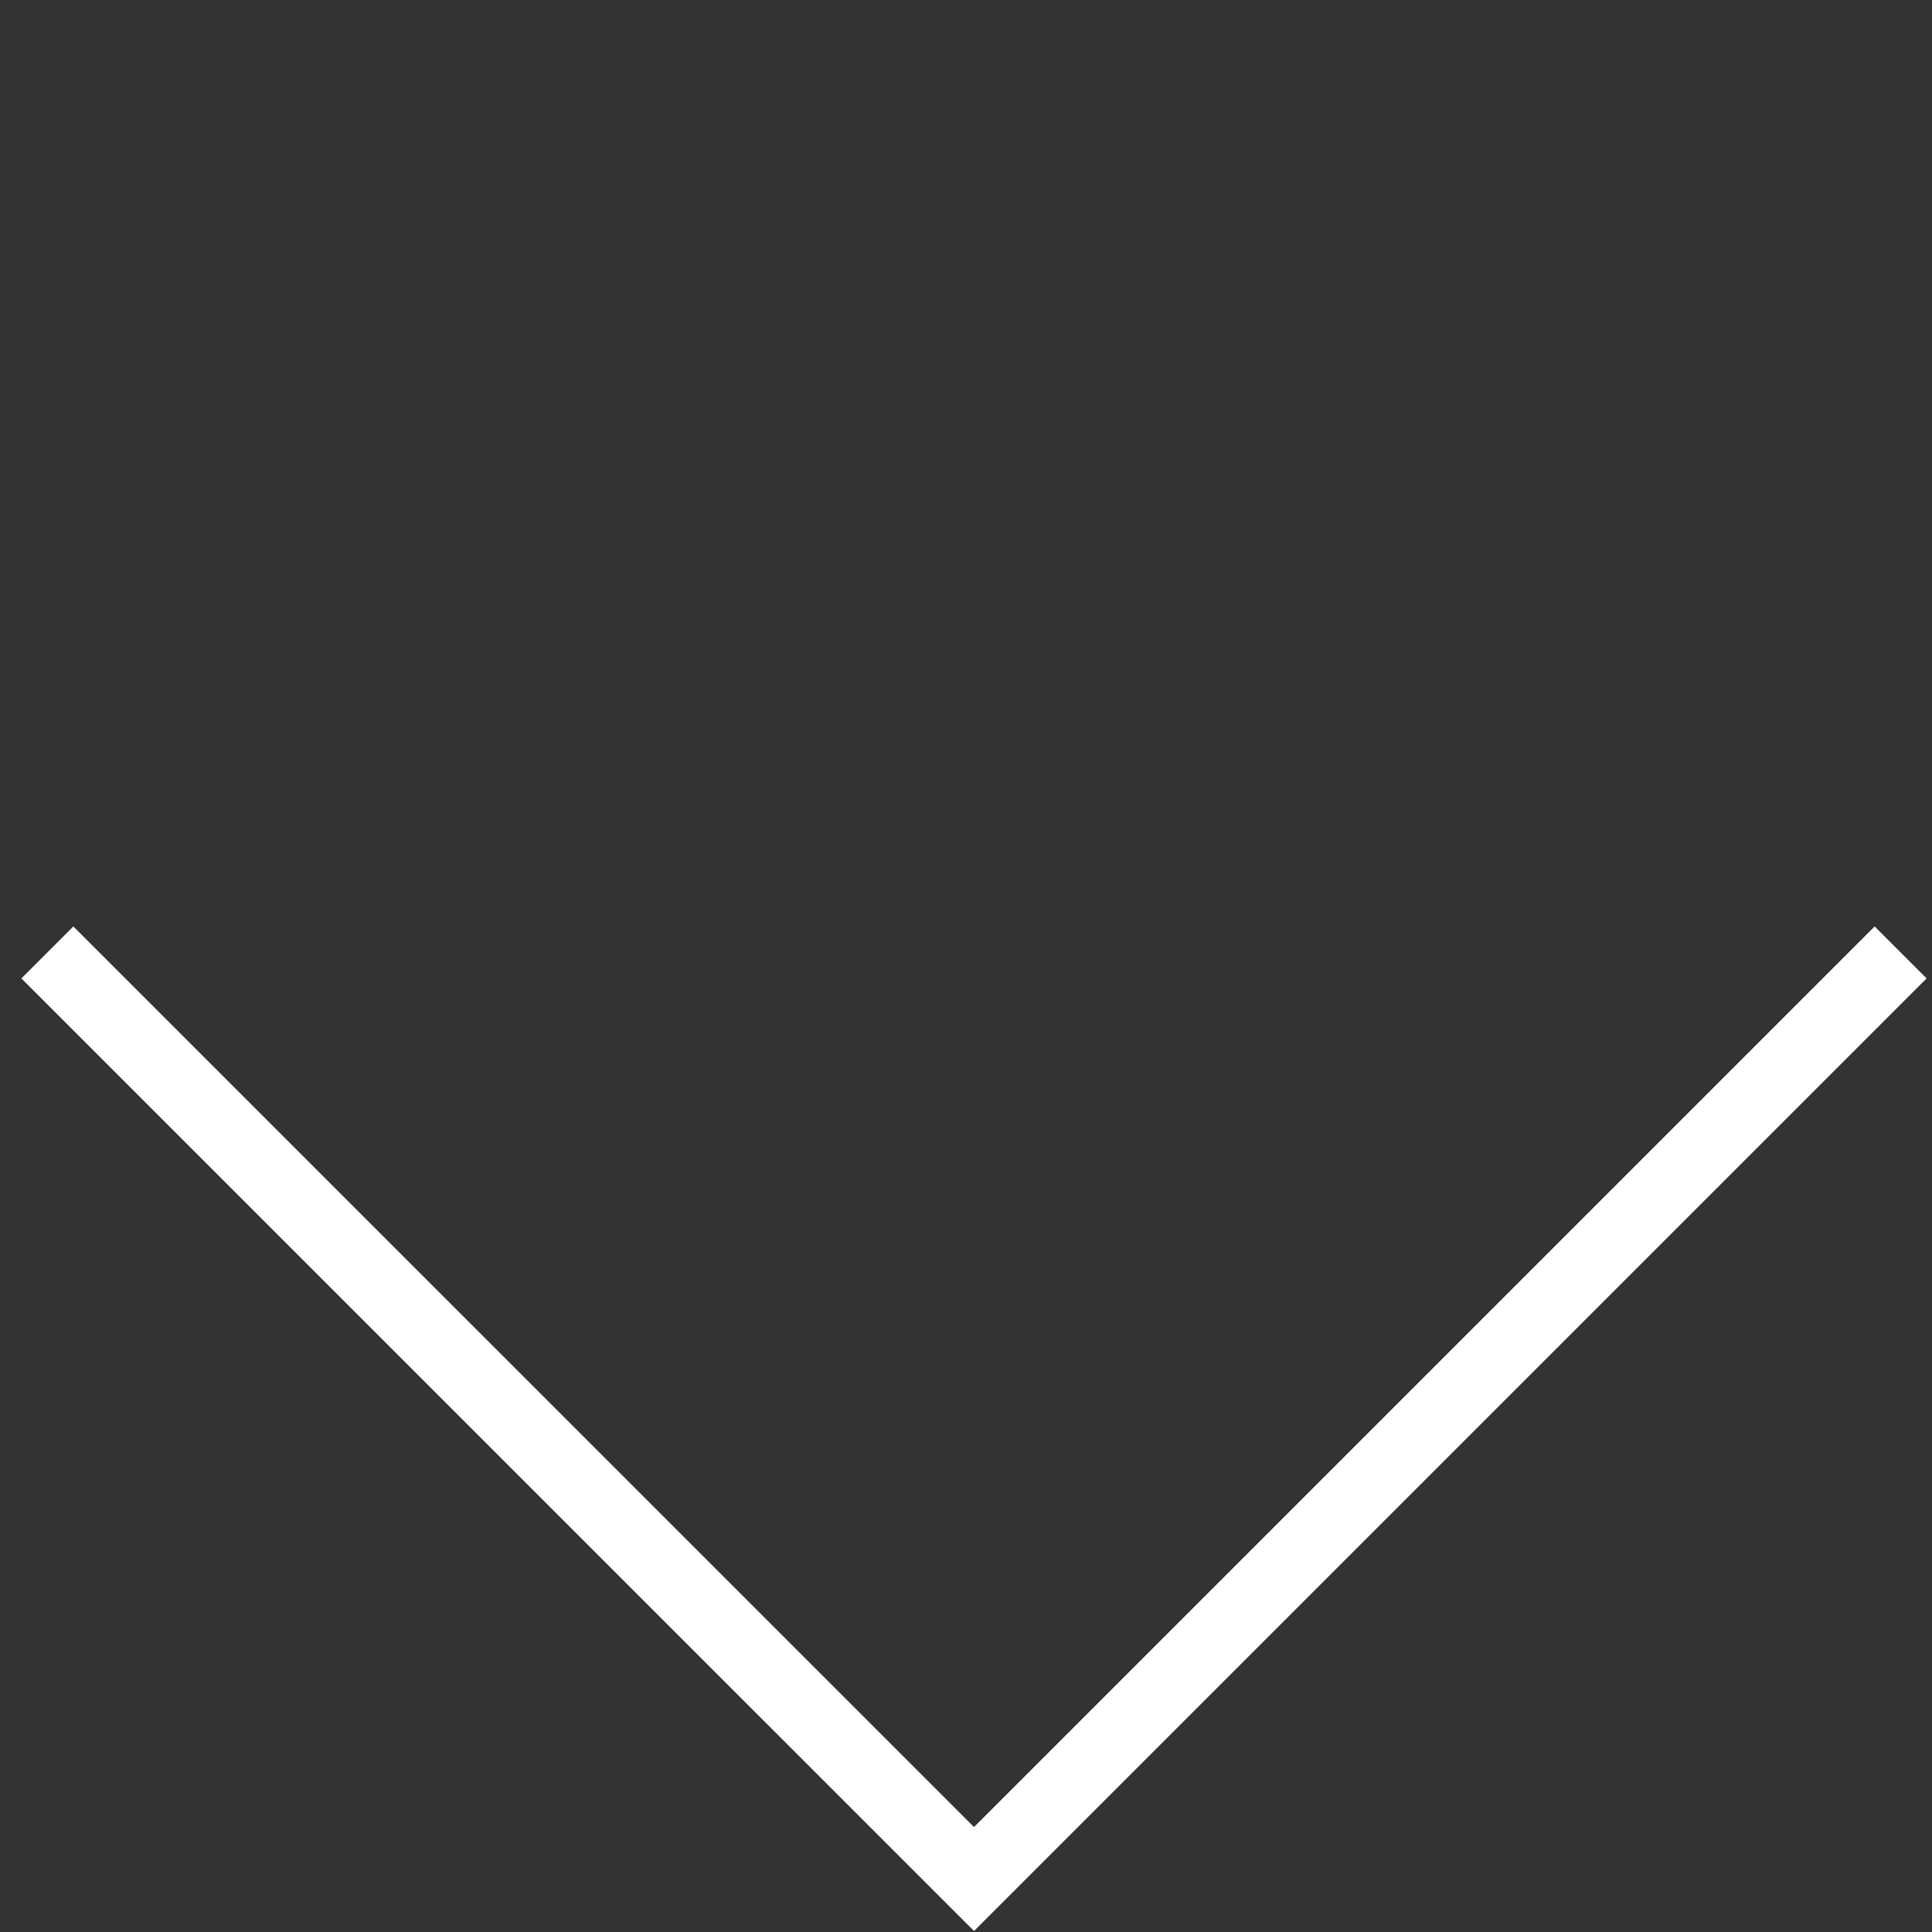
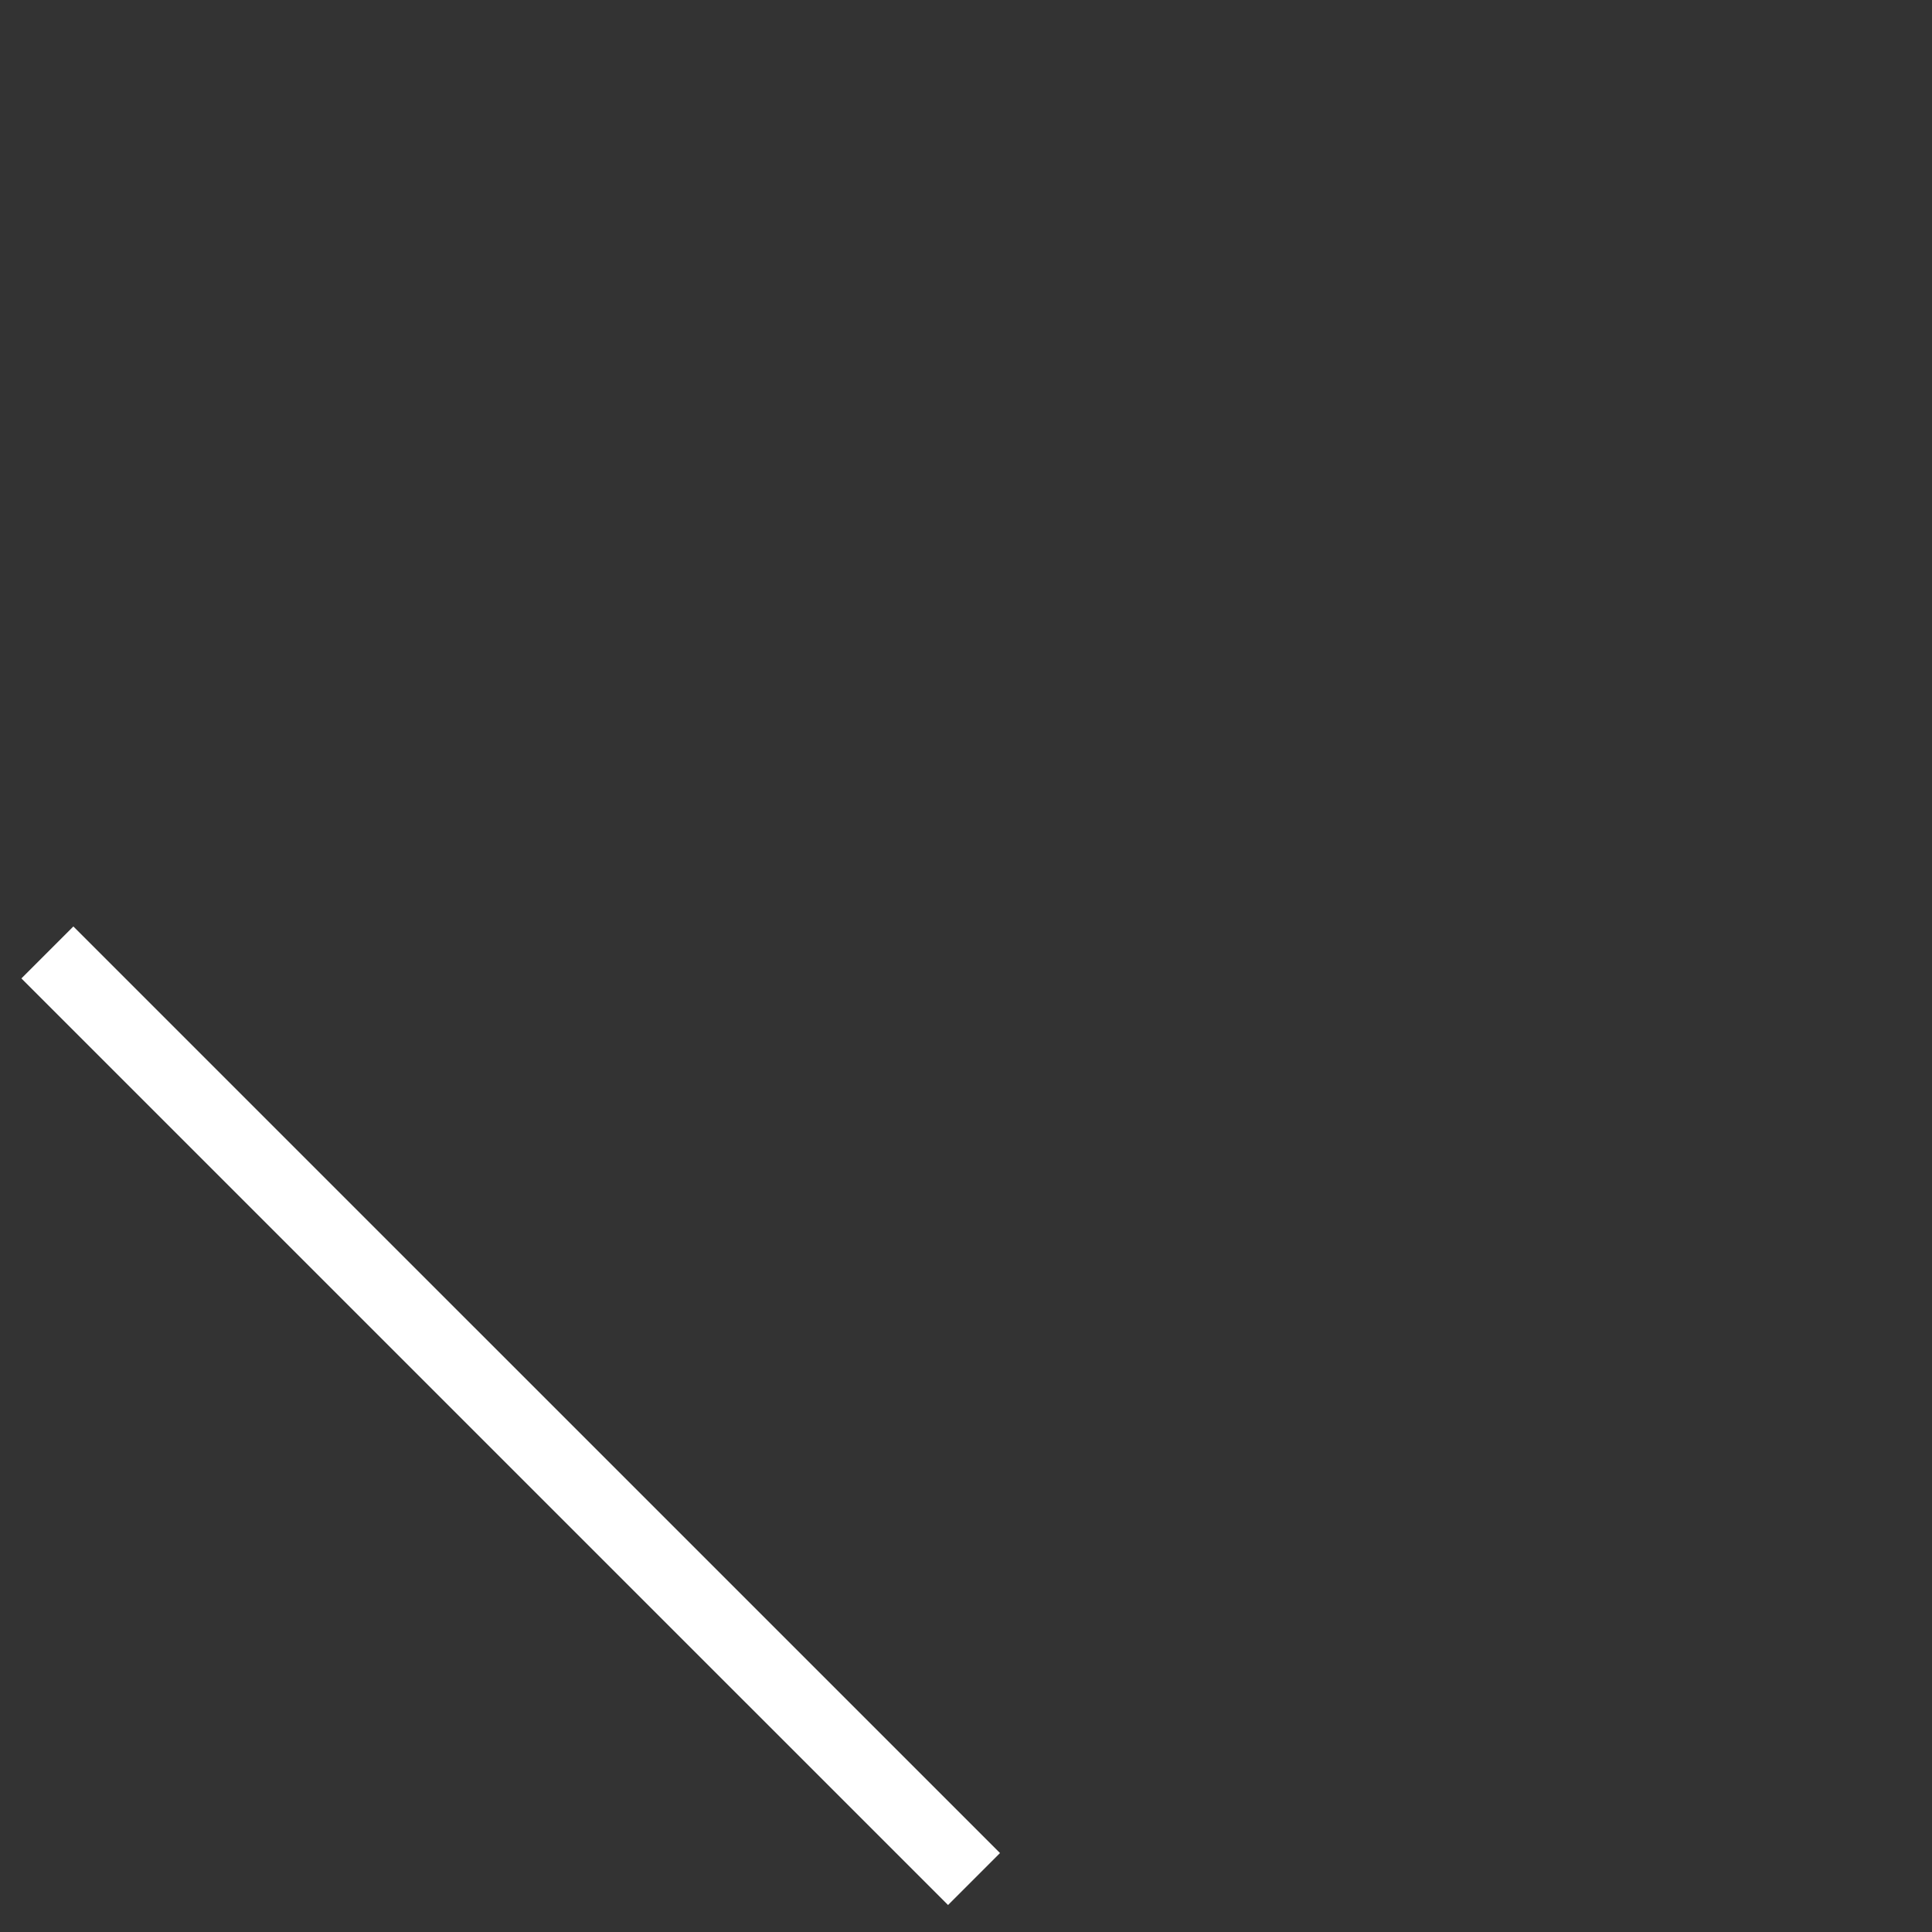
<svg xmlns="http://www.w3.org/2000/svg" width="53" height="53" viewBox="0 0 53 53" fill="none">
  <rect x="0" y="0" width="53" height="53" fill="#333333" stroke="none" />
-   <path d="M1.3 26.128L26.72 51.547L52.139 26.128" stroke="white" stroke-width="2.016" />
+   <path d="M1.3 26.128L26.72 51.547" stroke="white" stroke-width="2.016" />
</svg>